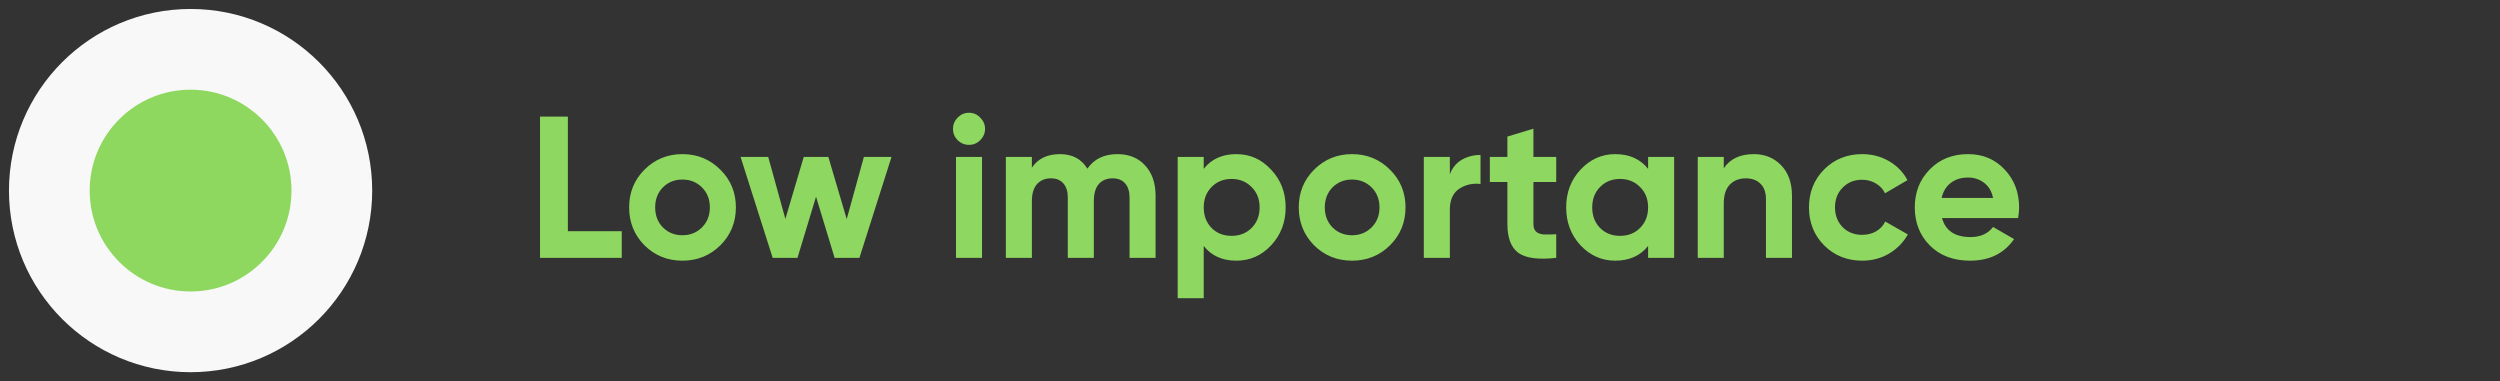
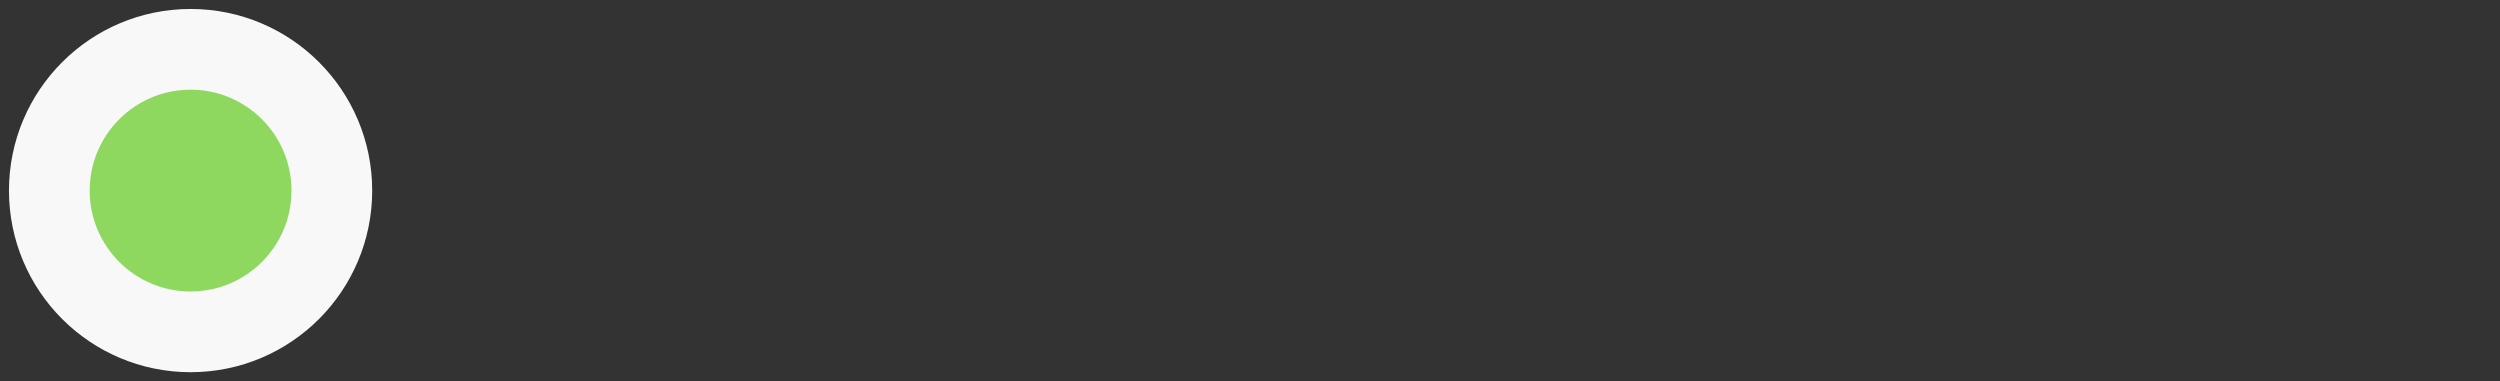
<svg xmlns="http://www.w3.org/2000/svg" width="223" height="34" viewBox="0 0 223 34" fill="none">
  <rect x="0" y="0" width="223" height="34" fill="#333333" stroke="none" />
-   <path d="M50.654 20.624H55.46V23H48.17V10.4H50.654V20.624ZM64.255 21.884C63.331 22.796 62.203 23.252 60.871 23.252C59.539 23.252 58.411 22.796 57.487 21.884C56.575 20.96 56.119 19.832 56.119 18.5C56.119 17.168 56.575 16.046 57.487 15.134C58.411 14.21 59.539 13.748 60.871 13.748C62.203 13.748 63.331 14.21 64.255 15.134C65.179 16.046 65.641 17.168 65.641 18.5C65.641 19.832 65.179 20.96 64.255 21.884ZM59.125 20.282C59.593 20.75 60.175 20.984 60.871 20.984C61.567 20.984 62.149 20.75 62.617 20.282C63.085 19.814 63.319 19.22 63.319 18.5C63.319 17.78 63.085 17.186 62.617 16.718C62.149 16.25 61.567 16.016 60.871 16.016C60.175 16.016 59.593 16.25 59.125 16.718C58.669 17.186 58.441 17.78 58.441 18.5C58.441 19.22 58.669 19.814 59.125 20.282ZM77.057 14H79.523L76.661 23H74.447L72.791 17.546L71.135 23H68.921L66.059 14H68.525L70.055 19.526L71.693 14H73.889L75.527 19.544L77.057 14ZM86.427 12.92C86.043 12.92 85.707 12.782 85.419 12.506C85.143 12.218 85.005 11.882 85.005 11.498C85.005 11.114 85.143 10.778 85.419 10.49C85.707 10.202 86.043 10.058 86.427 10.058C86.823 10.058 87.159 10.202 87.435 10.49C87.723 10.778 87.867 11.114 87.867 11.498C87.867 11.882 87.723 12.218 87.435 12.506C87.159 12.782 86.823 12.92 86.427 12.92ZM85.275 23V14H87.597V23H85.275ZM99.676 13.748C100.708 13.748 101.53 14.084 102.142 14.756C102.766 15.428 103.078 16.328 103.078 17.456V23H100.756V17.618C100.756 17.078 100.624 16.658 100.36 16.358C100.096 16.058 99.724 15.908 99.244 15.908C98.716 15.908 98.302 16.082 98.002 16.43C97.714 16.778 97.57 17.282 97.57 17.942V23H95.248V17.618C95.248 17.078 95.116 16.658 94.852 16.358C94.588 16.058 94.216 15.908 93.736 15.908C93.22 15.908 92.806 16.082 92.494 16.43C92.194 16.778 92.044 17.282 92.044 17.942V23H89.722V14H92.044V14.954C92.584 14.15 93.418 13.748 94.546 13.748C95.65 13.748 96.466 14.18 96.994 15.044C97.594 14.18 98.488 13.748 99.676 13.748ZM110.288 13.748C111.5 13.748 112.532 14.21 113.384 15.134C114.248 16.046 114.68 17.168 114.68 18.5C114.68 19.832 114.248 20.96 113.384 21.884C112.532 22.796 111.5 23.252 110.288 23.252C109.028 23.252 108.056 22.814 107.372 21.938V26.6H105.05V14H107.372V15.062C108.056 14.186 109.028 13.748 110.288 13.748ZM108.074 20.336C108.542 20.804 109.136 21.038 109.856 21.038C110.576 21.038 111.17 20.804 111.638 20.336C112.118 19.856 112.358 19.244 112.358 18.5C112.358 17.756 112.118 17.15 111.638 16.682C111.17 16.202 110.576 15.962 109.856 15.962C109.136 15.962 108.542 16.202 108.074 16.682C107.606 17.15 107.372 17.756 107.372 18.5C107.372 19.244 107.606 19.856 108.074 20.336ZM123.986 21.884C123.062 22.796 121.934 23.252 120.602 23.252C119.27 23.252 118.142 22.796 117.218 21.884C116.306 20.96 115.85 19.832 115.85 18.5C115.85 17.168 116.306 16.046 117.218 15.134C118.142 14.21 119.27 13.748 120.602 13.748C121.934 13.748 123.062 14.21 123.986 15.134C124.91 16.046 125.372 17.168 125.372 18.5C125.372 19.832 124.91 20.96 123.986 21.884ZM118.856 20.282C119.324 20.75 119.906 20.984 120.602 20.984C121.298 20.984 121.88 20.75 122.348 20.282C122.816 19.814 123.05 19.22 123.05 18.5C123.05 17.78 122.816 17.186 122.348 16.718C121.88 16.25 121.298 16.016 120.602 16.016C119.906 16.016 119.324 16.25 118.856 16.718C118.4 17.186 118.172 17.78 118.172 18.5C118.172 19.22 118.4 19.814 118.856 20.282ZM129.327 15.548C129.543 14.972 129.897 14.54 130.389 14.252C130.893 13.964 131.451 13.82 132.063 13.82V16.412C131.355 16.328 130.719 16.472 130.155 16.844C129.603 17.216 129.327 17.834 129.327 18.698V23H127.005V14H129.327V15.548ZM138.815 16.232H136.781V19.976C136.781 20.288 136.859 20.516 137.015 20.66C137.171 20.804 137.399 20.888 137.699 20.912C137.999 20.924 138.371 20.918 138.815 20.894V23C137.219 23.18 136.091 23.03 135.431 22.55C134.783 22.07 134.459 21.212 134.459 19.976V16.232H132.893V14H134.459V12.182L136.781 11.48V14H138.815V16.232ZM147.011 14H149.333V23H147.011V21.938C146.315 22.814 145.337 23.252 144.077 23.252C142.877 23.252 141.845 22.796 140.981 21.884C140.129 20.96 139.703 19.832 139.703 18.5C139.703 17.168 140.129 16.046 140.981 15.134C141.845 14.21 142.877 13.748 144.077 13.748C145.337 13.748 146.315 14.186 147.011 15.062V14ZM142.727 20.336C143.195 20.804 143.789 21.038 144.509 21.038C145.229 21.038 145.823 20.804 146.291 20.336C146.771 19.856 147.011 19.244 147.011 18.5C147.011 17.756 146.771 17.15 146.291 16.682C145.823 16.202 145.229 15.962 144.509 15.962C143.789 15.962 143.195 16.202 142.727 16.682C142.259 17.15 142.025 17.756 142.025 18.5C142.025 19.244 142.259 19.856 142.727 20.336ZM156.443 13.748C157.427 13.748 158.237 14.078 158.873 14.738C159.521 15.398 159.845 16.31 159.845 17.474V23H157.523V17.762C157.523 17.162 157.361 16.706 157.037 16.394C156.713 16.07 156.281 15.908 155.741 15.908C155.141 15.908 154.661 16.094 154.301 16.466C153.941 16.838 153.761 17.396 153.761 18.14V23H151.439V14H153.761V15.008C154.325 14.168 155.219 13.748 156.443 13.748ZM166.112 23.252C164.756 23.252 163.622 22.796 162.71 21.884C161.81 20.972 161.36 19.844 161.36 18.5C161.36 17.156 161.81 16.028 162.71 15.116C163.622 14.204 164.756 13.748 166.112 13.748C166.988 13.748 167.786 13.958 168.506 14.378C169.226 14.798 169.772 15.362 170.144 16.07L168.146 17.24C167.966 16.868 167.69 16.574 167.318 16.358C166.958 16.142 166.55 16.034 166.094 16.034C165.398 16.034 164.822 16.268 164.366 16.736C163.91 17.192 163.682 17.78 163.682 18.5C163.682 19.208 163.91 19.796 164.366 20.264C164.822 20.72 165.398 20.948 166.094 20.948C166.562 20.948 166.976 20.846 167.336 20.642C167.708 20.426 167.984 20.132 168.164 19.76L170.18 20.912C169.784 21.62 169.226 22.19 168.506 22.622C167.786 23.042 166.988 23.252 166.112 23.252ZM173.229 19.454C173.541 20.582 174.387 21.146 175.767 21.146C176.655 21.146 177.327 20.846 177.783 20.246L179.655 21.326C178.767 22.61 177.459 23.252 175.731 23.252C174.243 23.252 173.049 22.802 172.149 21.902C171.249 21.002 170.799 19.868 170.799 18.5C170.799 17.144 171.243 16.016 172.131 15.116C173.019 14.204 174.159 13.748 175.551 13.748C176.871 13.748 177.957 14.204 178.809 15.116C179.673 16.028 180.105 17.156 180.105 18.5C180.105 18.8 180.075 19.118 180.015 19.454H173.229ZM173.193 17.654H177.783C177.651 17.042 177.375 16.586 176.955 16.286C176.547 15.986 176.079 15.836 175.551 15.836C174.927 15.836 174.411 15.998 174.003 16.322C173.595 16.634 173.325 17.078 173.193 17.654Z" fill="#8ED760" />
  <circle cx="17" cy="17" r="12.6" fill="#8ED860" stroke="#F8F8F8" stroke-width="7.2" />
</svg>